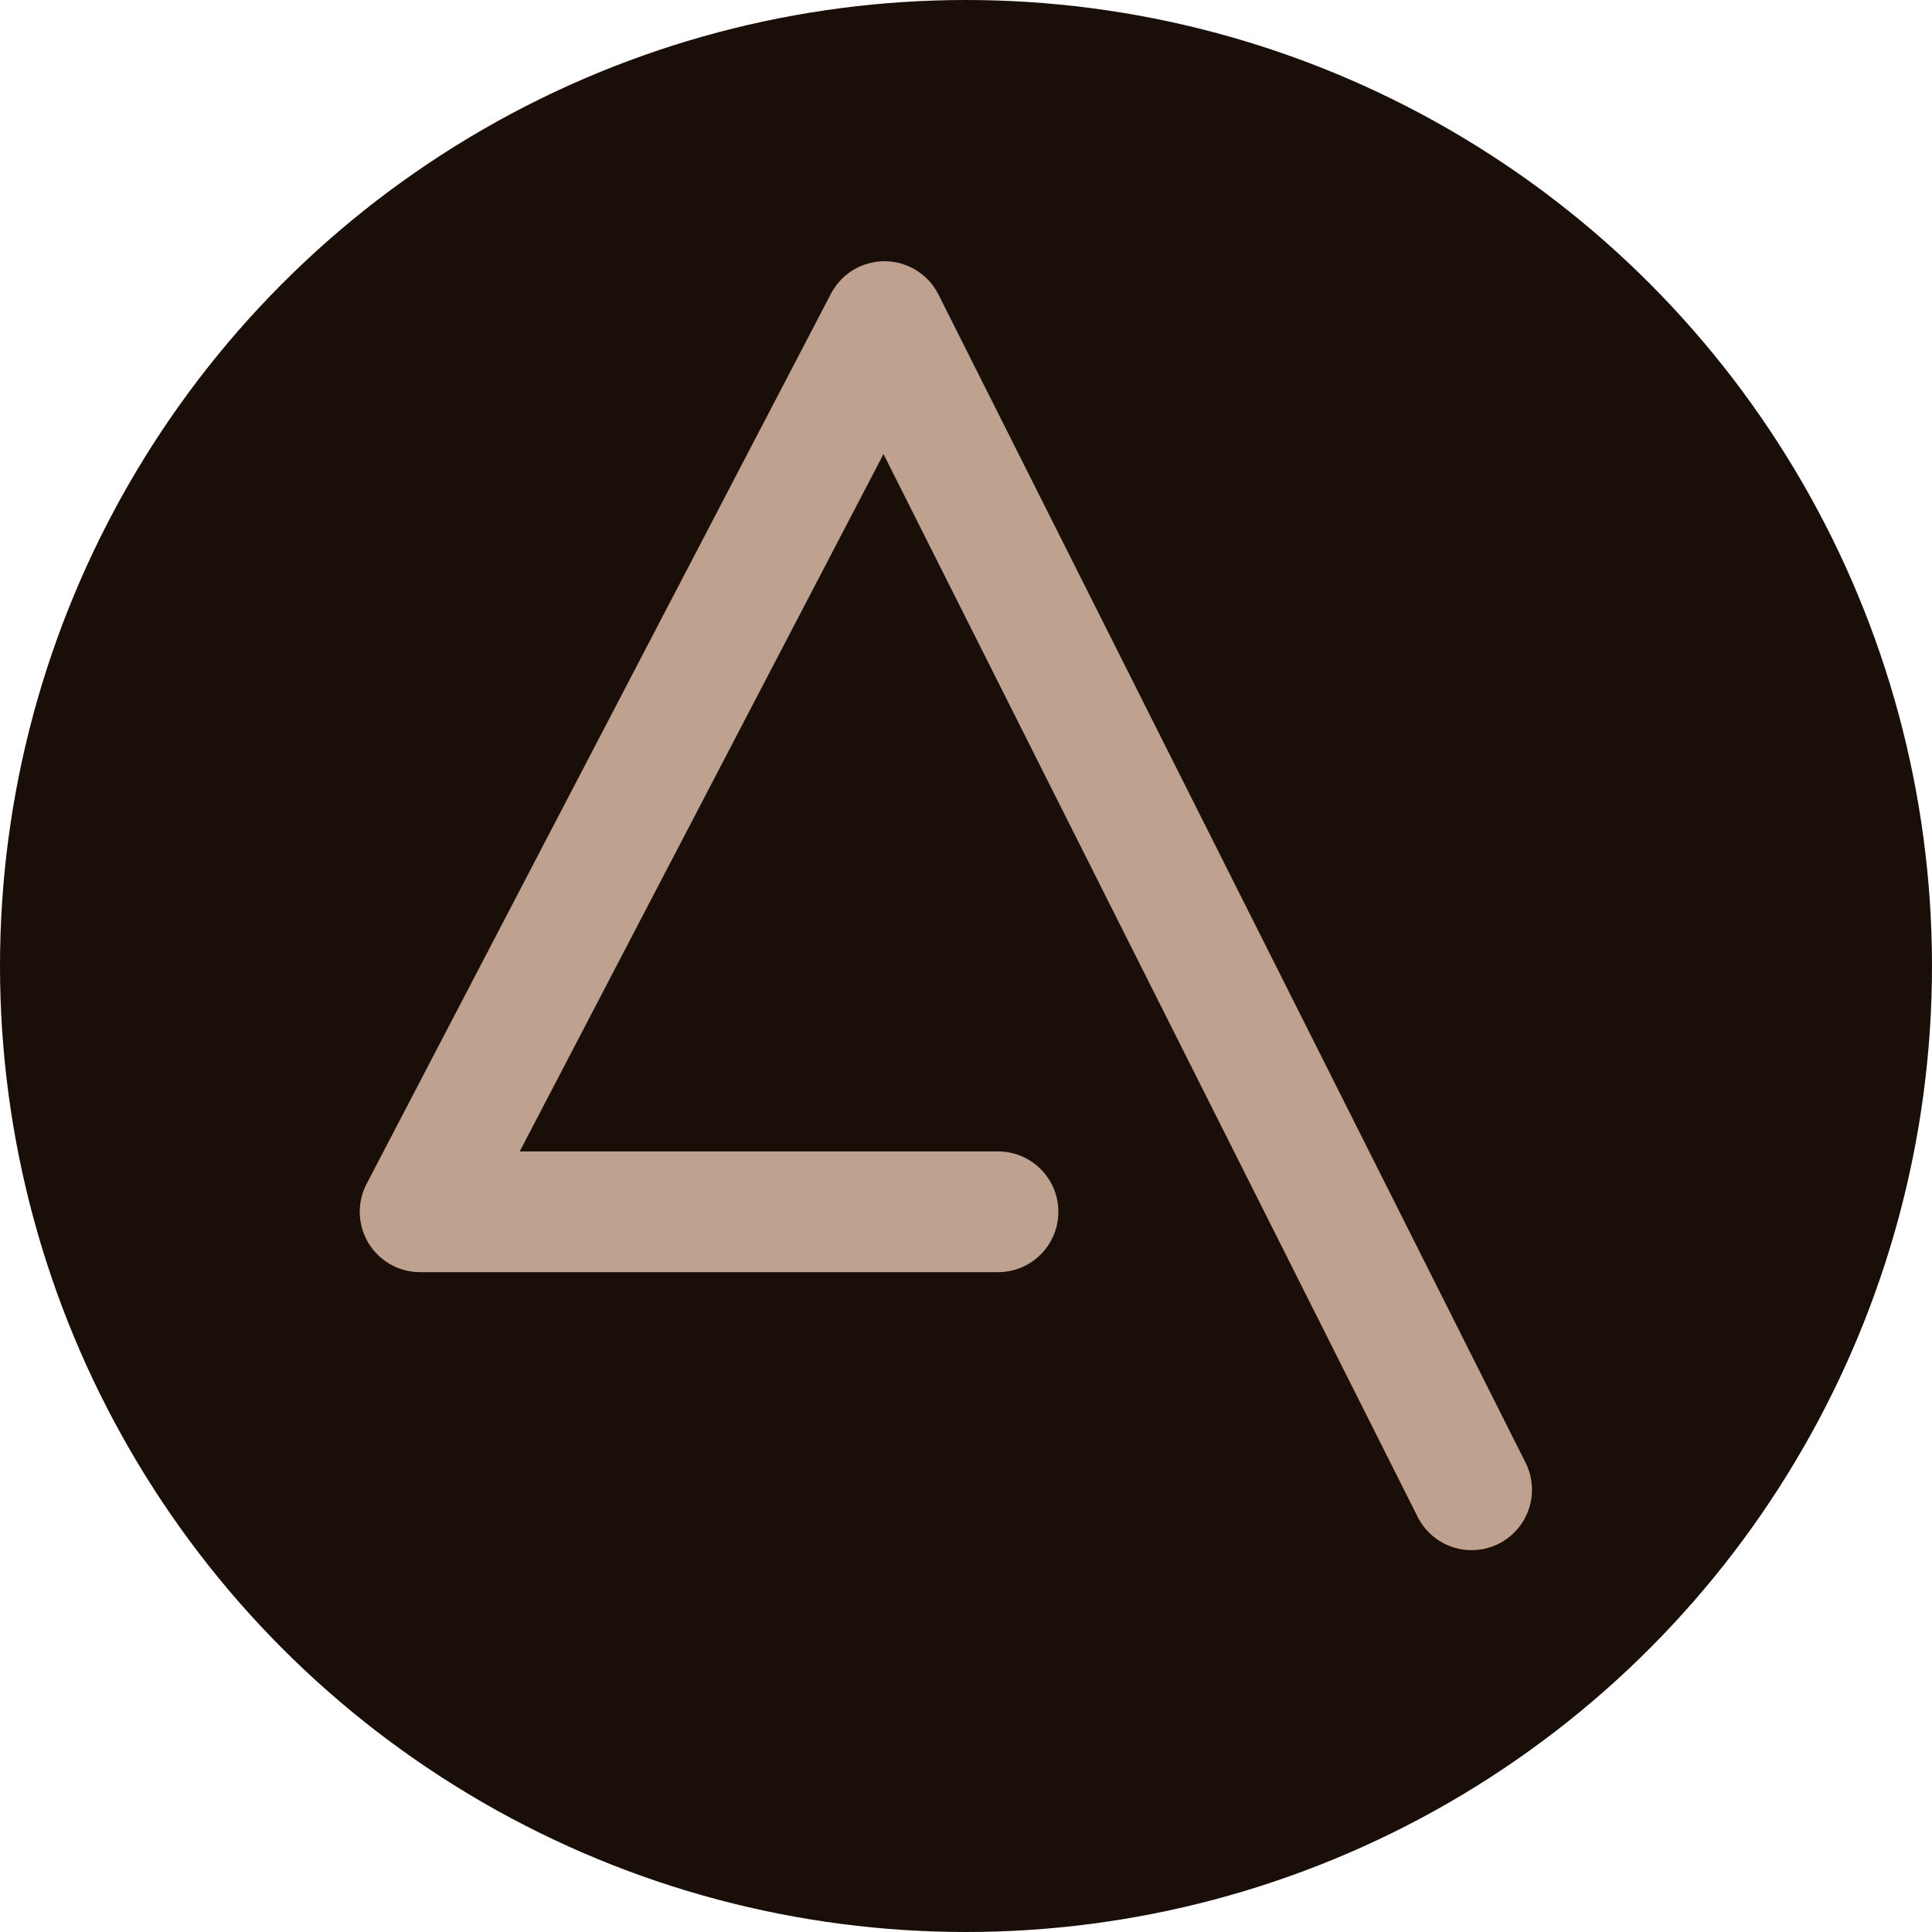
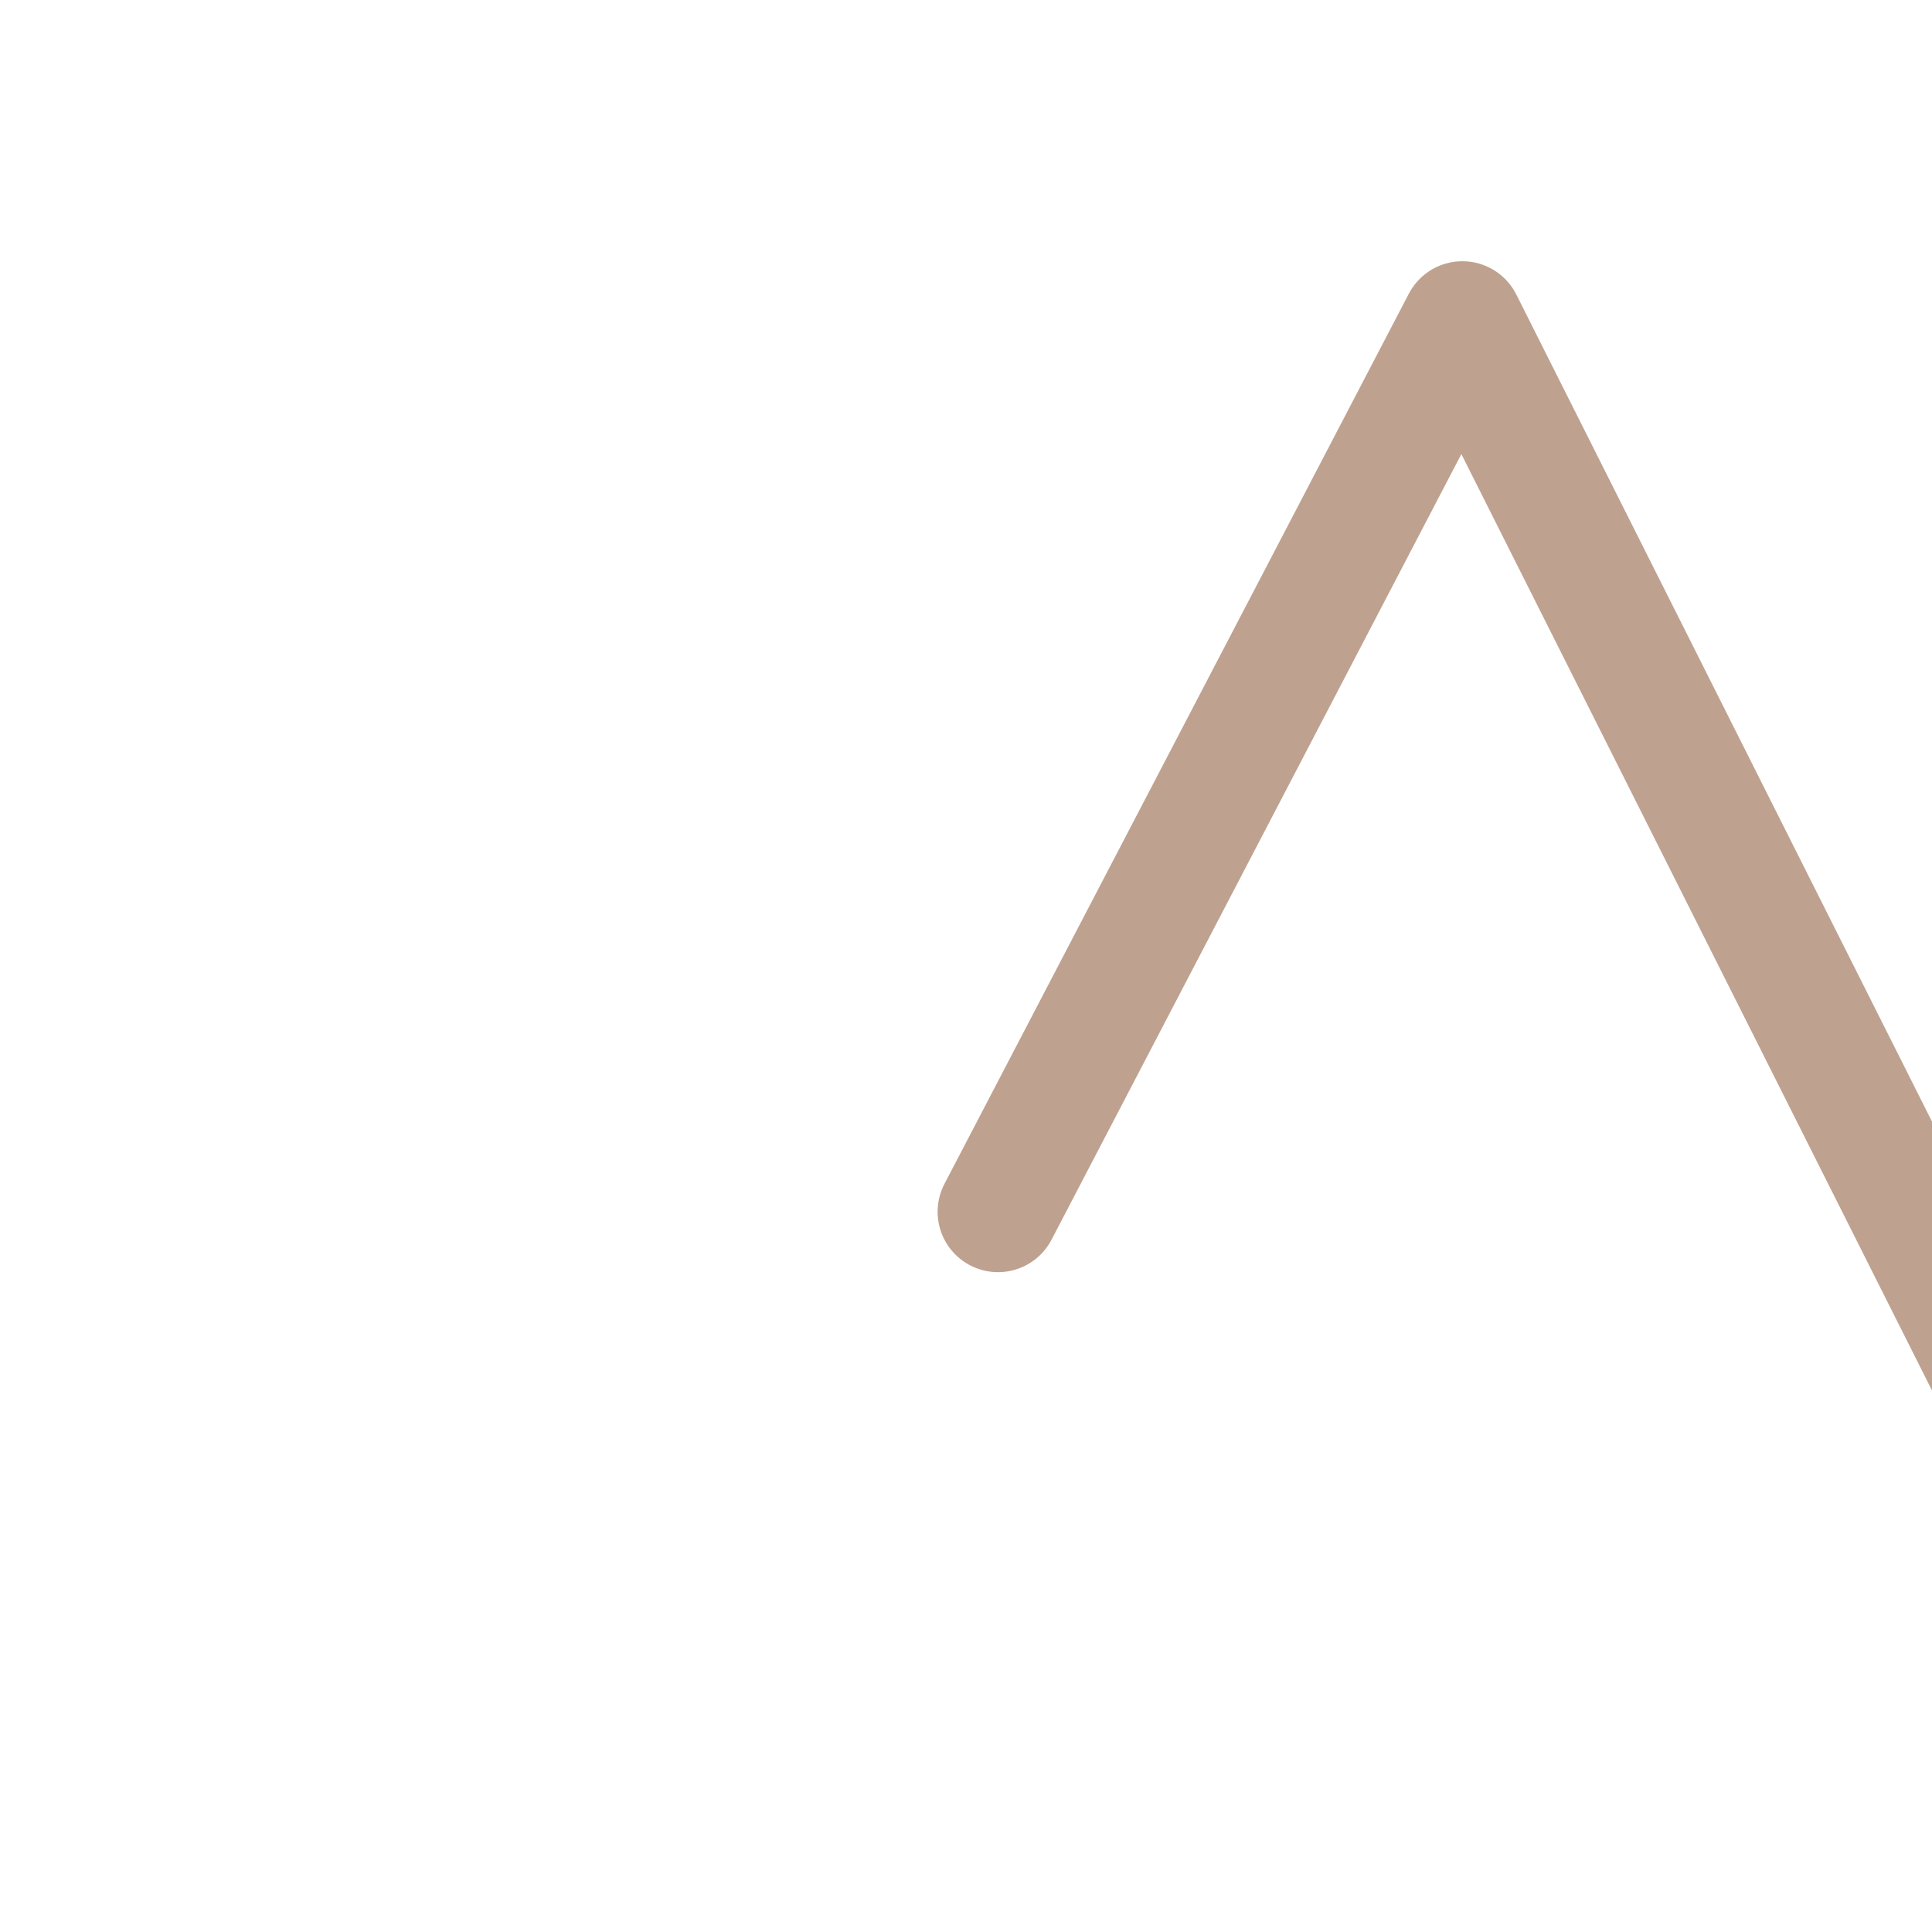
<svg xmlns="http://www.w3.org/2000/svg" width="96" height="96" viewBox="0 0 96 96">
  <g id="angell-favicon-thin" transform="translate(-845 -581)">
    <g id="angell-favicon-new1" transform="translate(-187 260)">
-       <circle id="Ellipse_1" data-name="Ellipse 1" cx="48" cy="48" r="48" transform="translate(1032 321)" fill="#190e08" />
-     </g>
-     <path id="angell-a-thin" d="M1367.964,812.5h-28.714l23.074-44.232,29.173,58.045" transform="translate(-473.374 -171.287)" fill="none" stroke="#bfa18f" stroke-linecap="round" stroke-linejoin="round" stroke-width="6" />
+       </g>
+     <path id="angell-a-thin" d="M1367.964,812.5l23.074-44.232,29.173,58.045" transform="translate(-473.374 -171.287)" fill="none" stroke="#bfa18f" stroke-linecap="round" stroke-linejoin="round" stroke-width="6" />
  </g>
</svg>